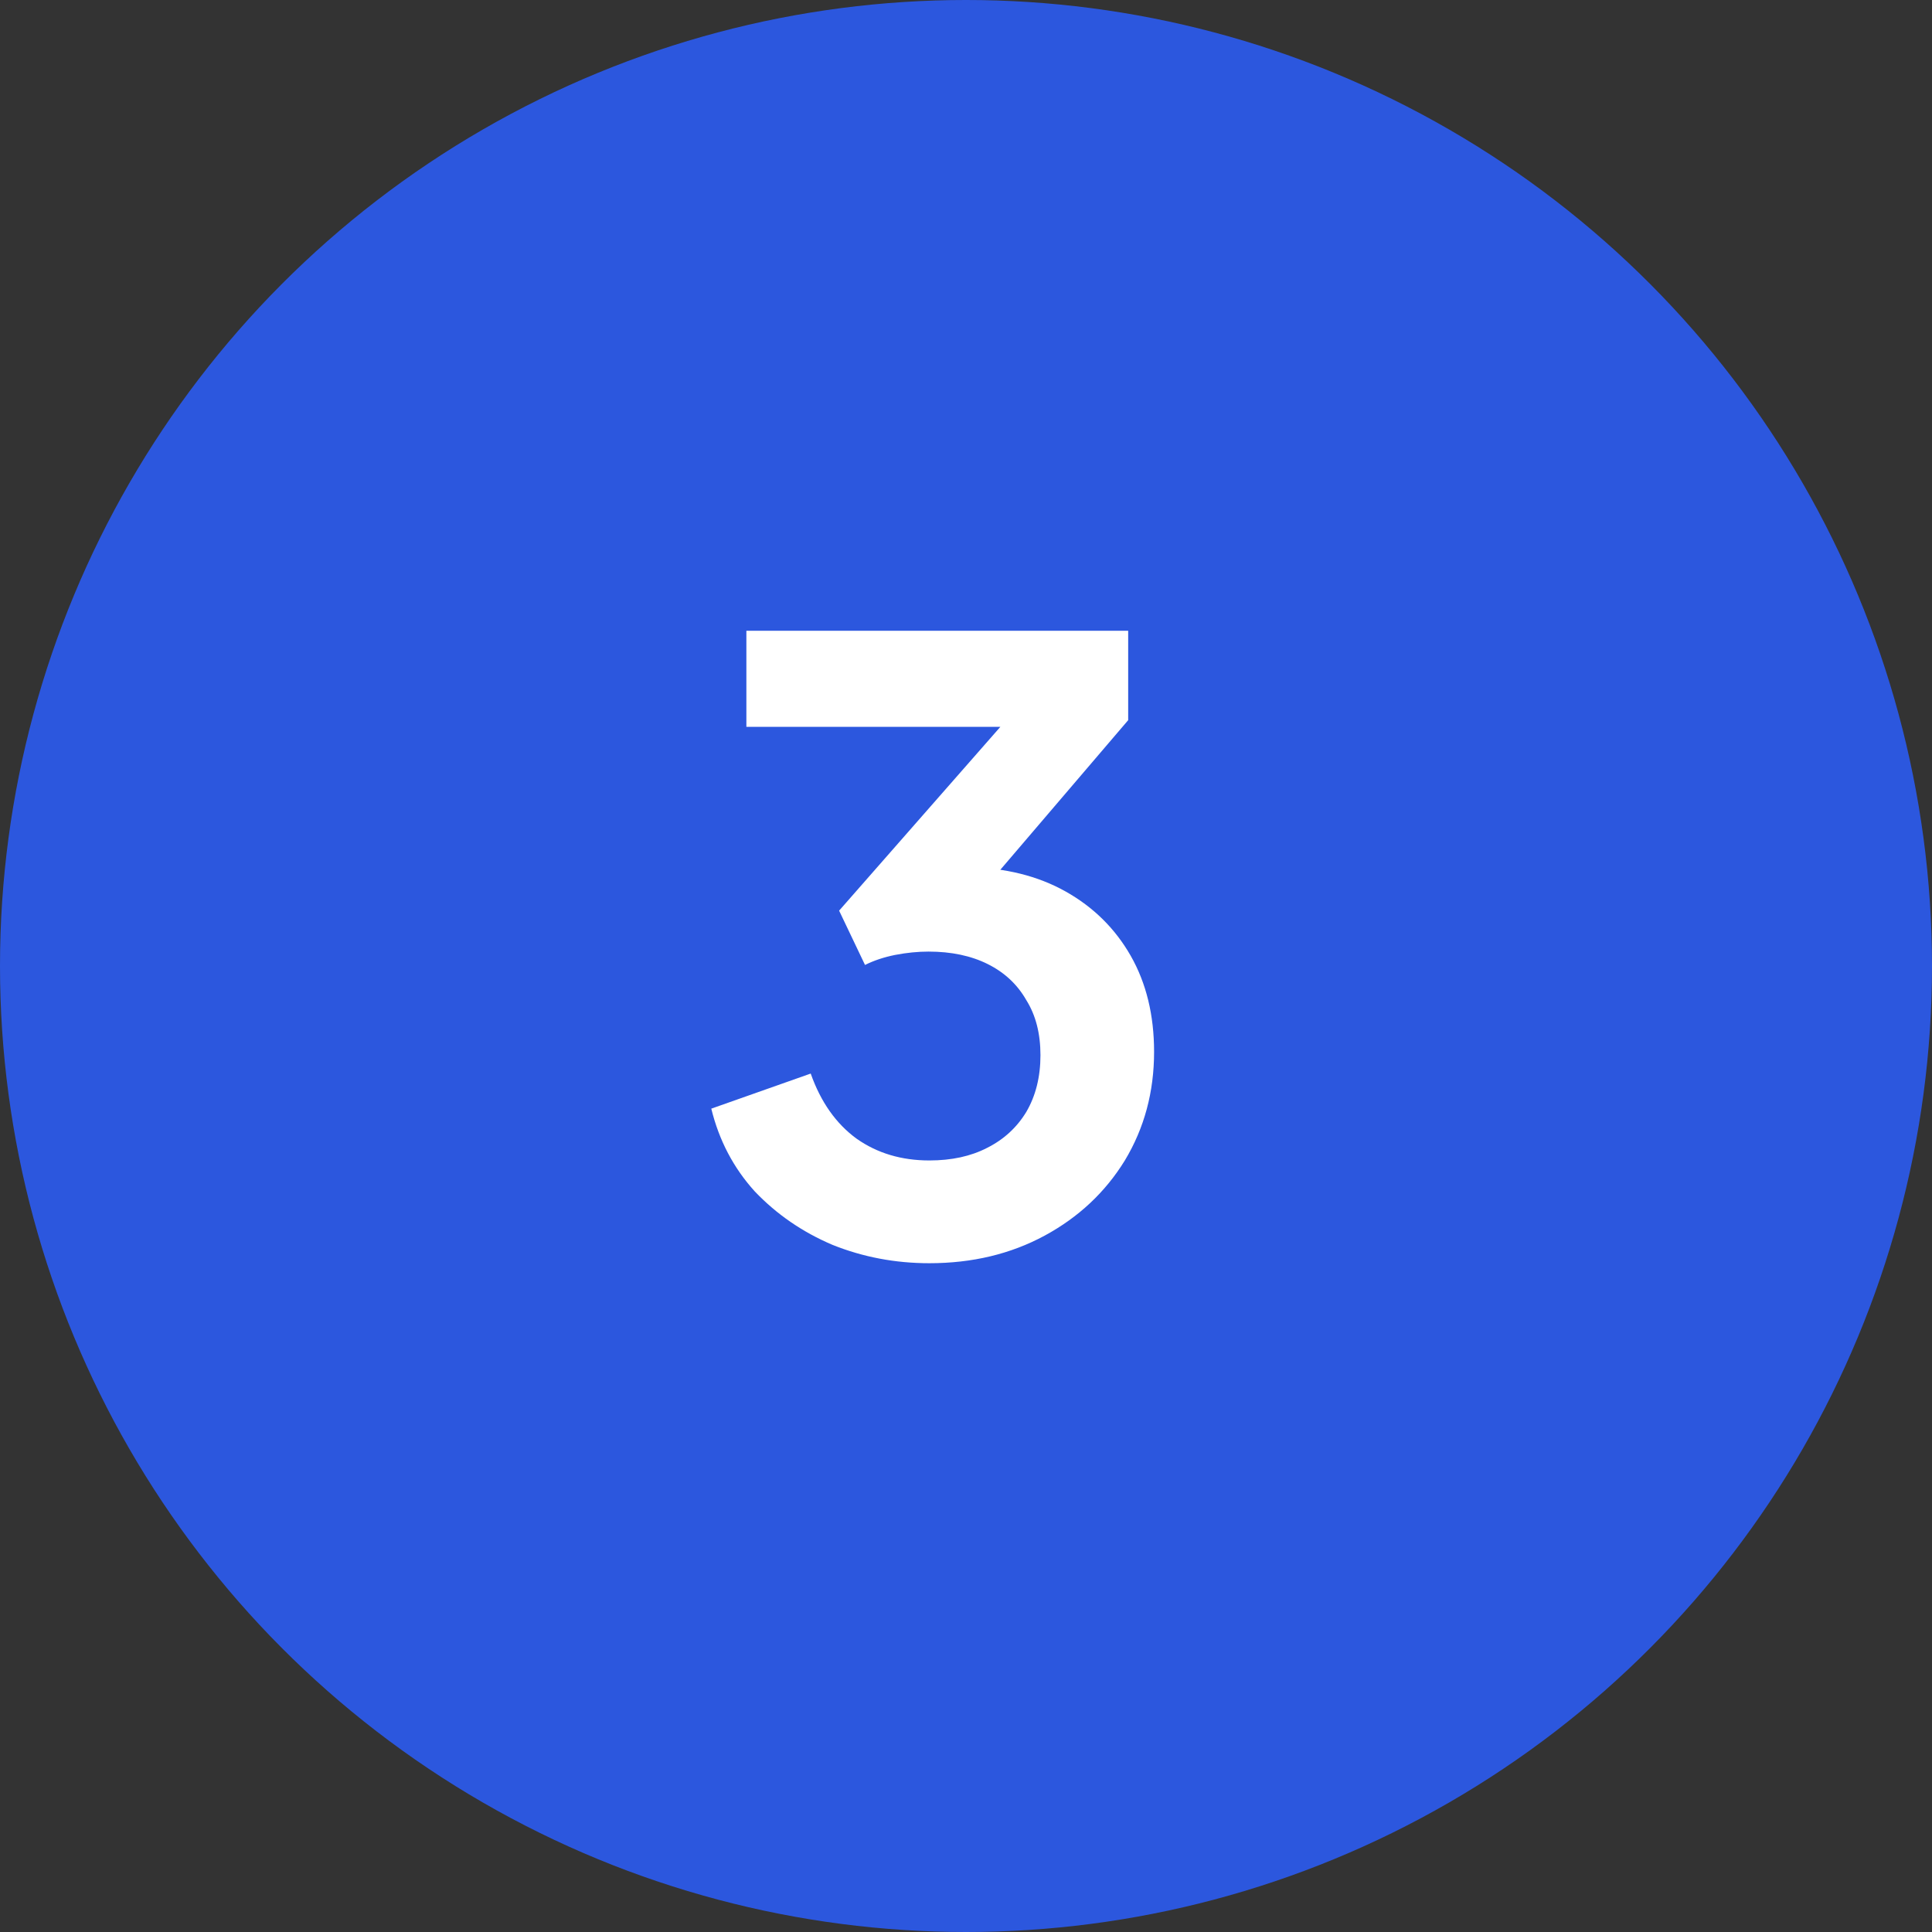
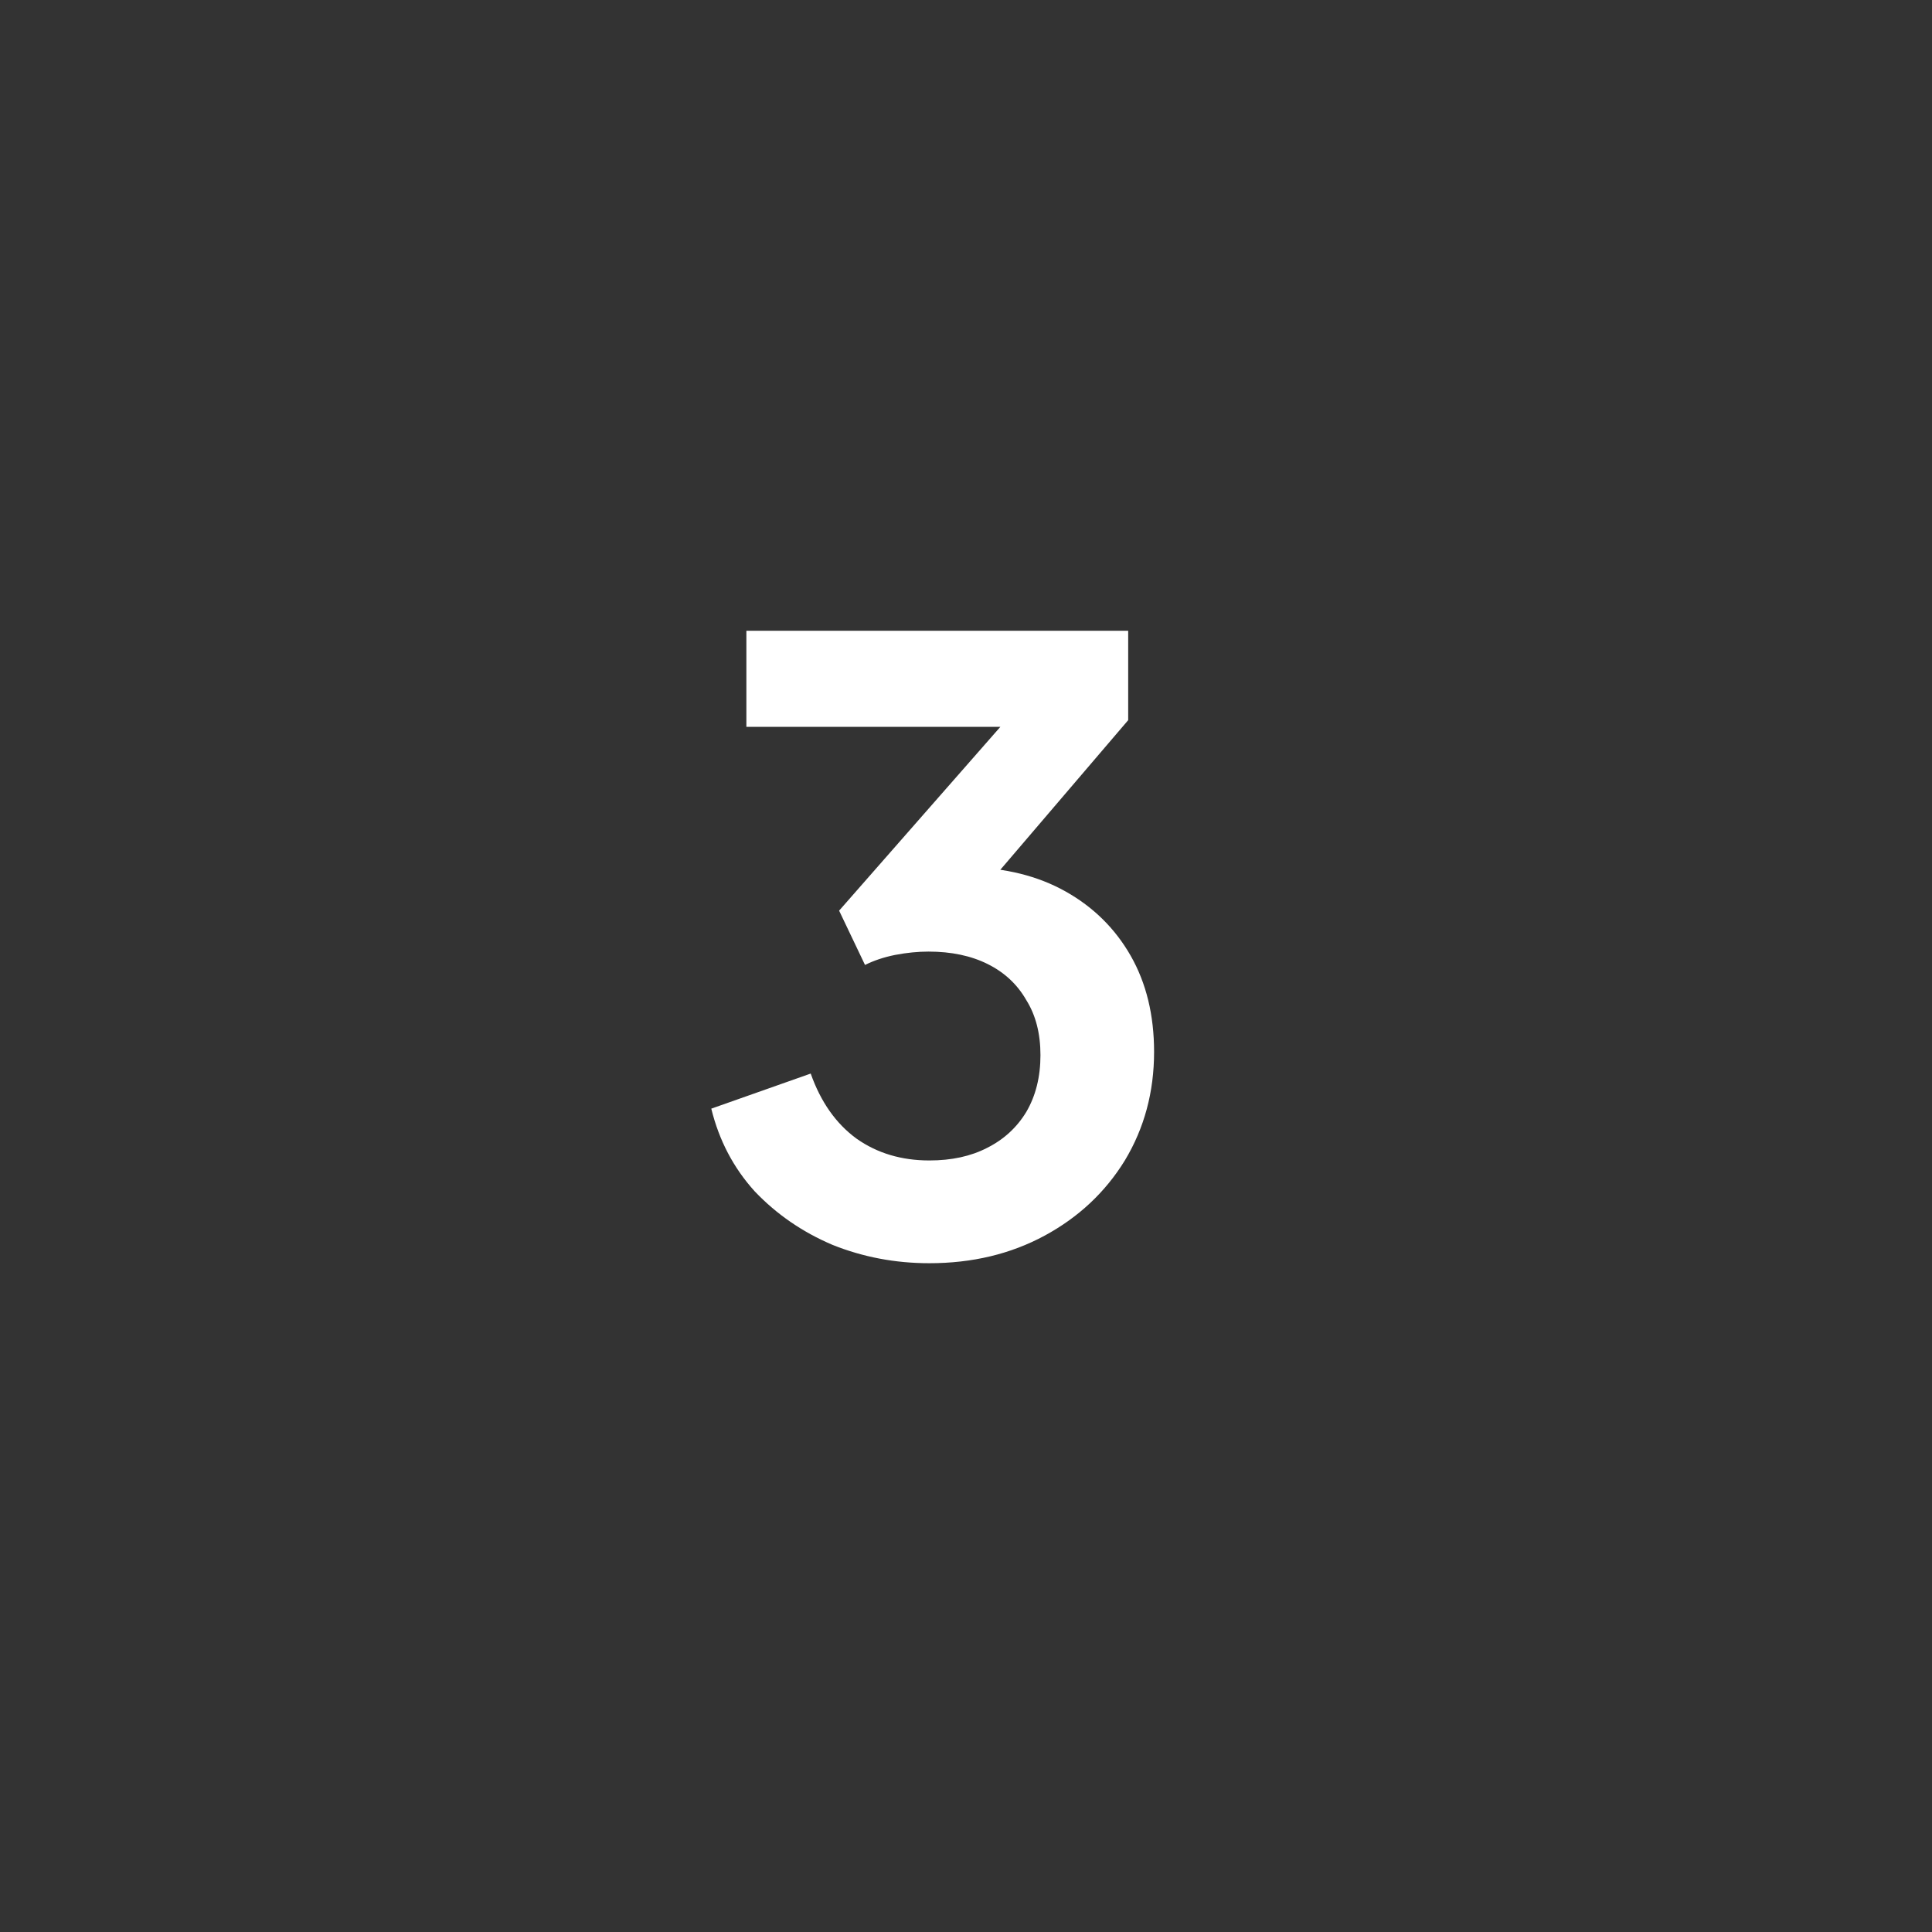
<svg xmlns="http://www.w3.org/2000/svg" width="37" height="37" viewBox="0 0 37 37" fill="none">
  <rect x="0" y="0" width="37" height="37" fill="#333333" stroke="none" />
-   <circle cx="18.5" cy="18.5" r="18.5" fill="#2C57DE" />
  <path d="M17.798 24.192C17.147 24.192 16.528 24.075 15.942 23.84C15.366 23.595 14.87 23.253 14.454 22.816C14.048 22.368 13.771 21.84 13.622 21.232L15.526 20.56C15.718 21.104 16.011 21.52 16.406 21.808C16.8 22.085 17.264 22.224 17.798 22.224C18.224 22.224 18.592 22.144 18.902 21.984C19.222 21.824 19.472 21.595 19.654 21.296C19.835 20.987 19.926 20.624 19.926 20.208C19.926 19.792 19.835 19.44 19.654 19.152C19.483 18.853 19.238 18.624 18.918 18.464C18.598 18.304 18.219 18.224 17.782 18.224C17.579 18.224 17.366 18.245 17.142 18.288C16.928 18.331 16.736 18.395 16.566 18.48L16.07 17.44L19.158 13.92H14.294V12.08H21.606V13.792L18.502 17.424L18.534 16.608C19.248 16.619 19.872 16.773 20.406 17.072C20.939 17.371 21.355 17.781 21.654 18.304C21.952 18.827 22.102 19.44 22.102 20.144C22.102 20.912 21.915 21.605 21.542 22.224C21.168 22.832 20.656 23.312 20.006 23.664C19.355 24.016 18.619 24.192 17.798 24.192Z" fill="white" />
</svg>